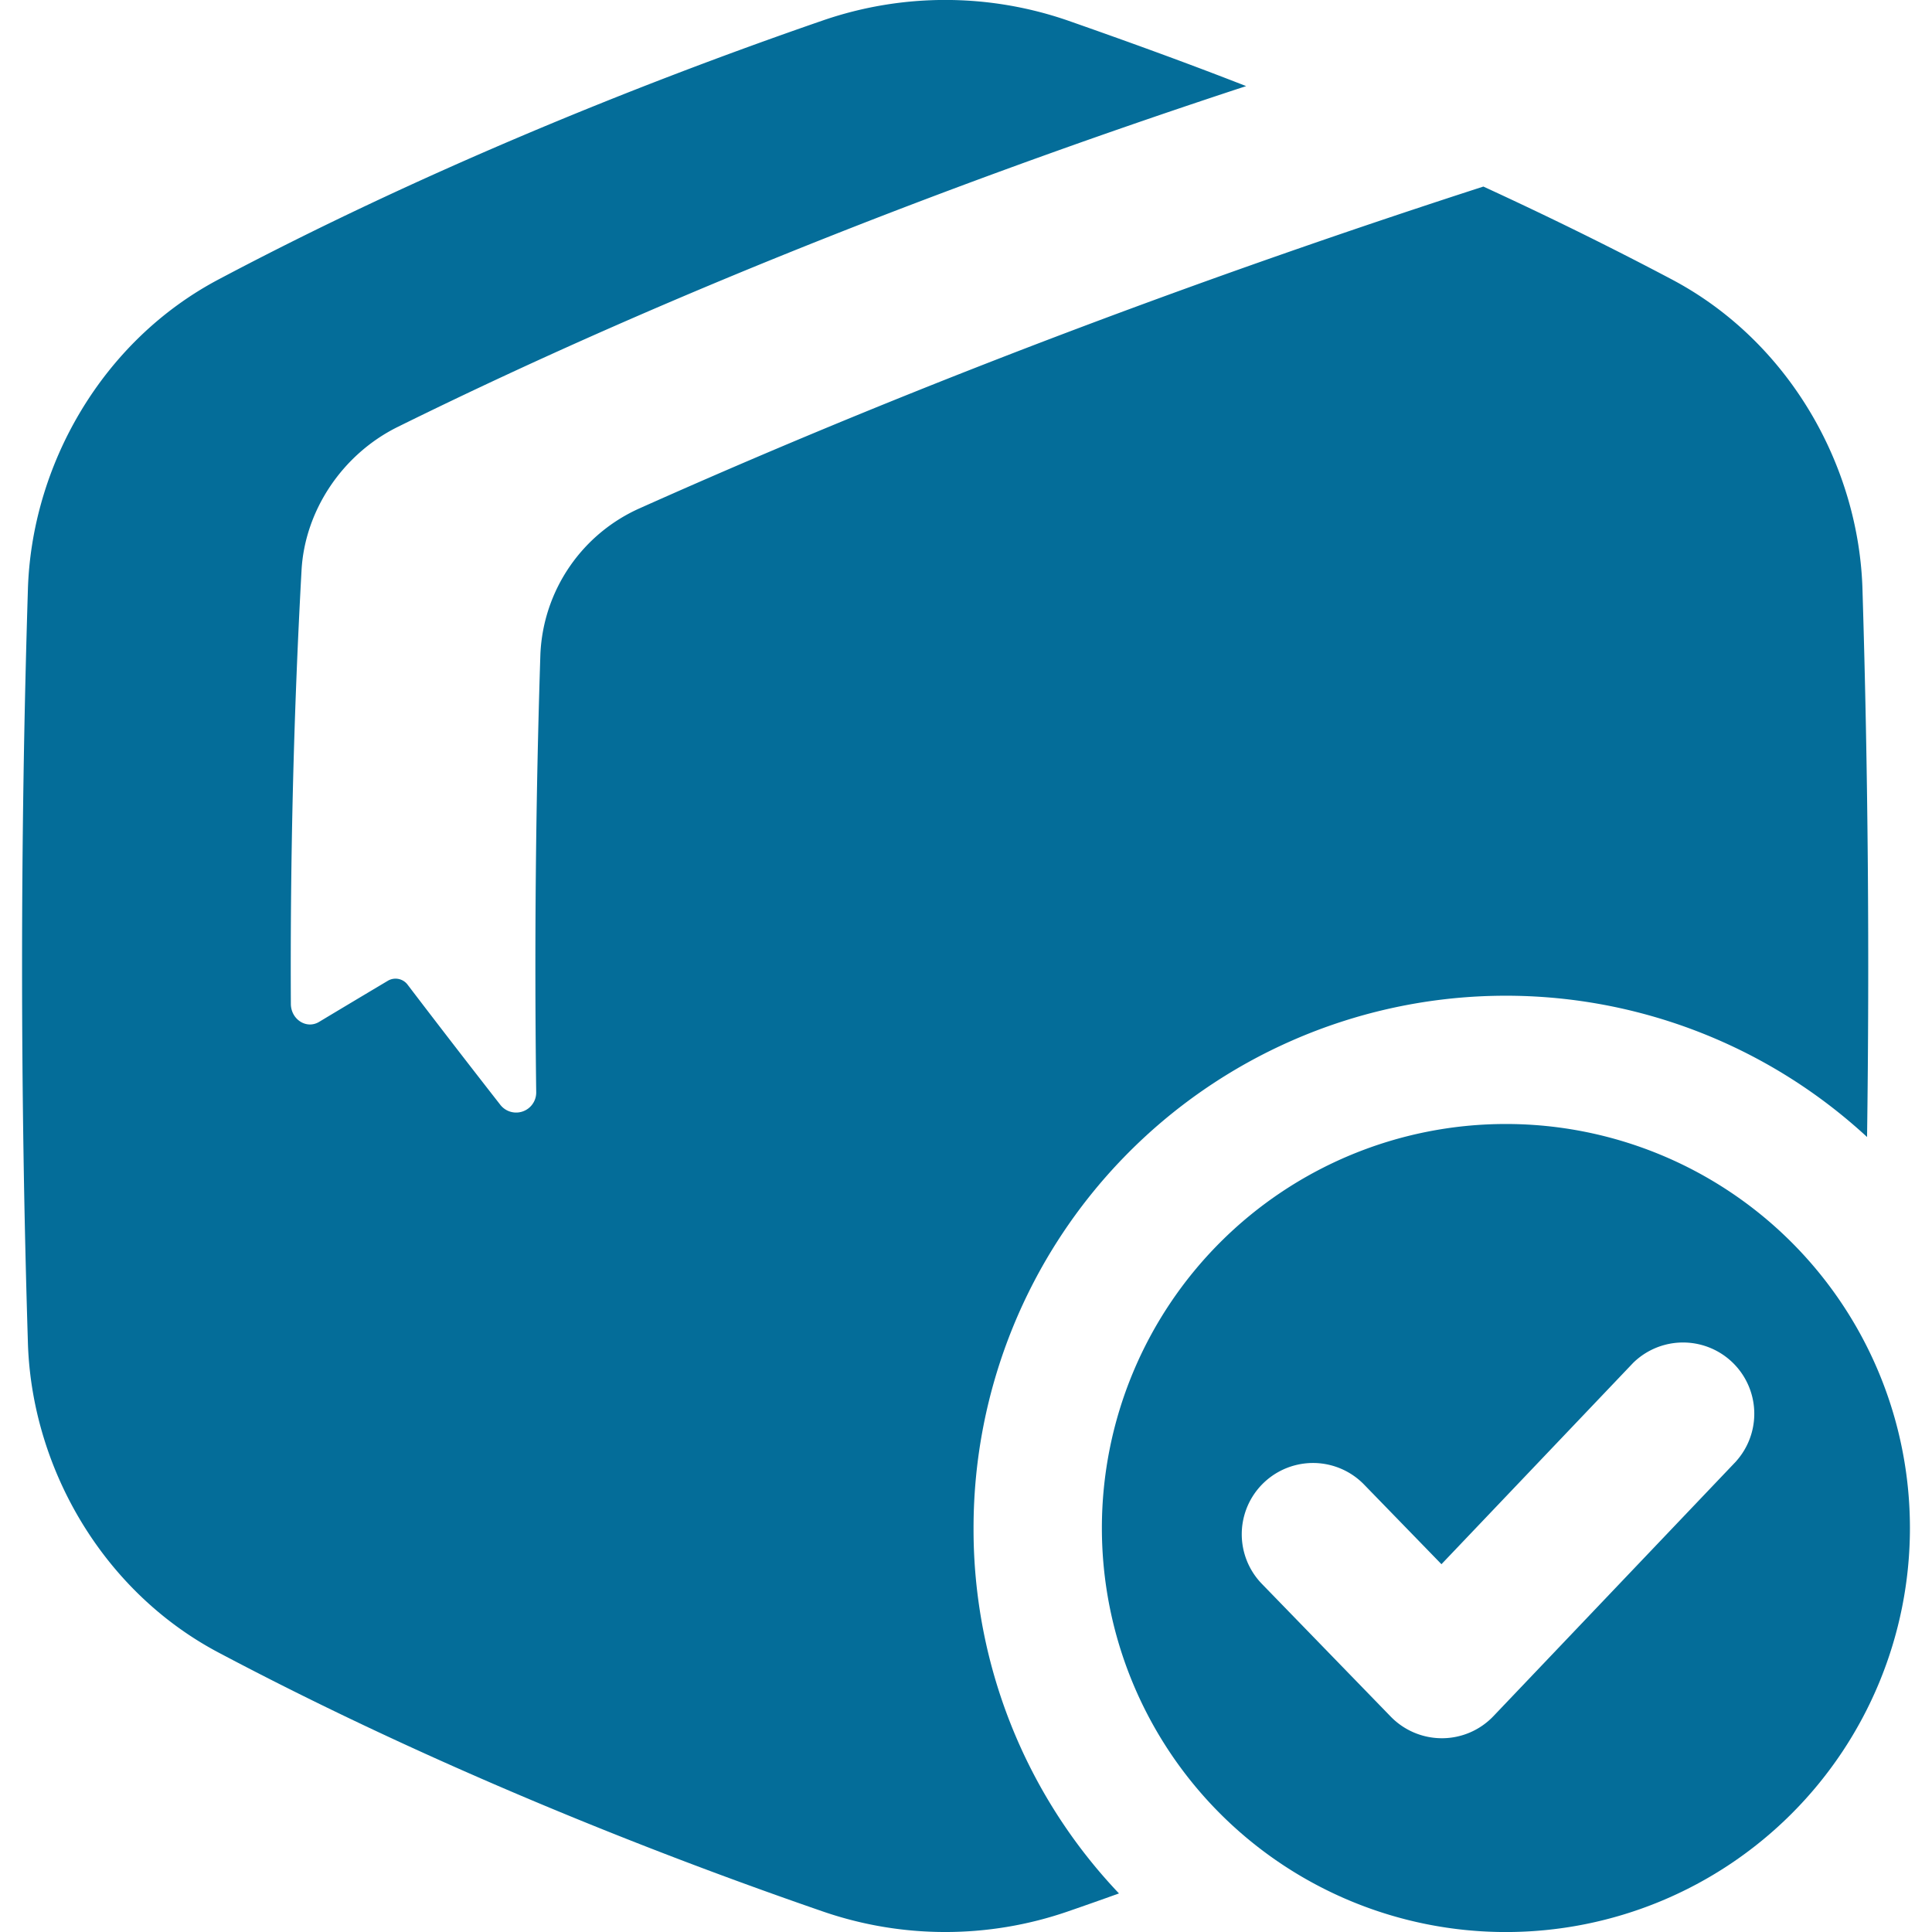
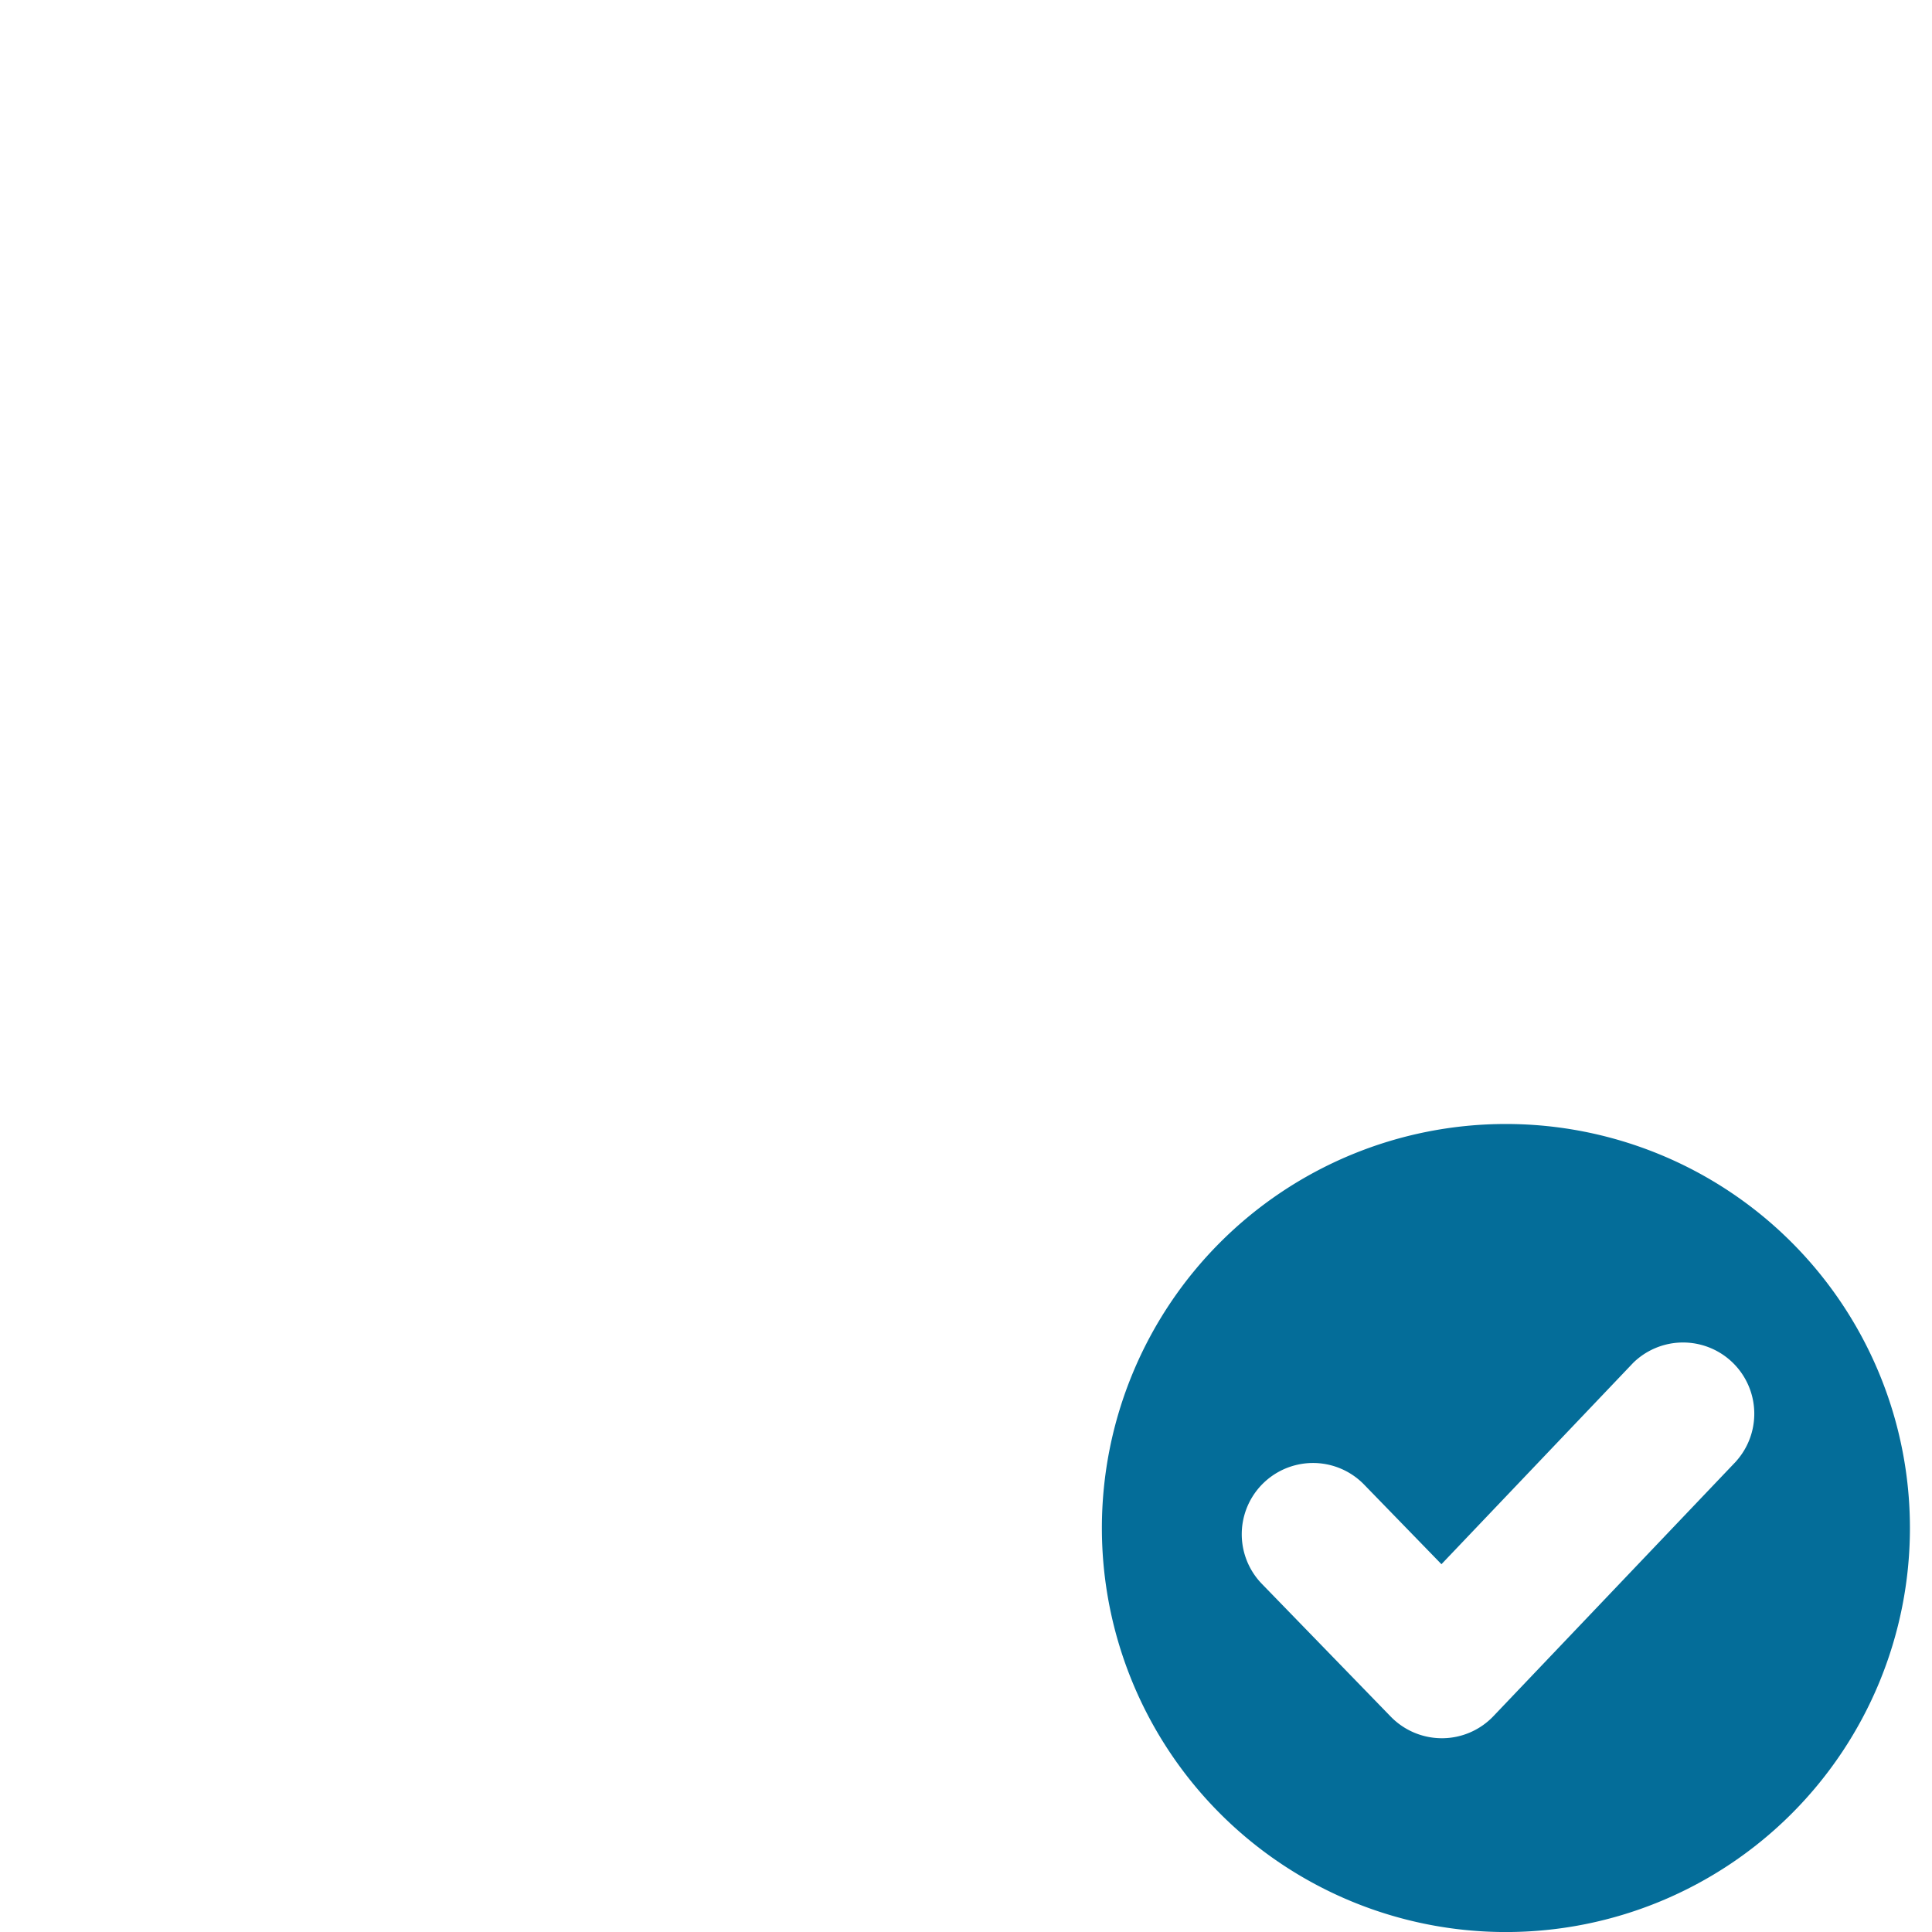
<svg xmlns="http://www.w3.org/2000/svg" width="512" height="512" x="0" y="0" viewBox="0 0 512 512" style="enable-background:new 0 0 512 512" xml:space="preserve" class="">
  <g>
-     <path d="M258 404.93a141.07 141.07 0 0 1 236.79-103.61q1-72.31-1.2-144.62c-.8-33.12-19.5-66.37-50.83-82.8-16.1-8.51-32.78-16.7-49.65-24.46-66.66 21.56-144.73 50-223.47 85.21a44.44 44.44 0 0 0-26.43 38.68c-1.23 38-1.61 77.22-1.11 116a5.32 5.32 0 0 1-9.61 3.33q-12.5-16-24.42-31.64a4 4 0 0 0-5.31-1.09q-9.27 5.52-18.21 10.89c-3.34 2-7.45-.67-7.47-4.78-.2-38.63.76-77.36 2.83-114.9.87-15.83 10.8-30.74 25.49-38 75.52-37.3 156.09-67.77 224.84-90.32-16-6.26-31.91-12-47.44-17.44a99.49 99.49 0 0 0-64.62 0C166.36 23.26 109.77 46.6 58.21 73.9c-31.32 16.43-50 49.68-50.83 82.8q-3.06 99.3 0 198.6c.8 33.12 19.51 66.37 50.83 82.8 51.56 27.3 108.15 50.64 160 68.51a99.49 99.49 0 0 0 64.62 0q6.79-2.34 13.71-4.83A140.07 140.07 0 0 1 258 404.93z" fill="#046d99" opacity="1" data-original="#000000" class="" />
    <path d="M399.07 297.87a107.07 107.07 0 1 0 107.08 107.06 107.07 107.07 0 0 0-107.08-107.06zm61.07 89.34-64.36 67.58a18.84 18.84 0 0 1-13.58 5.86h-.09a18.91 18.91 0 0 1-13.55-5.73l-34.15-35.18a18.88 18.88 0 0 1 27.1-26.3L382 414.53l50.81-53.36a18.88 18.88 0 0 1 27.35 26z" fill="#046d99" opacity="1" data-original="#000000" class="" />
  </g>
</svg>